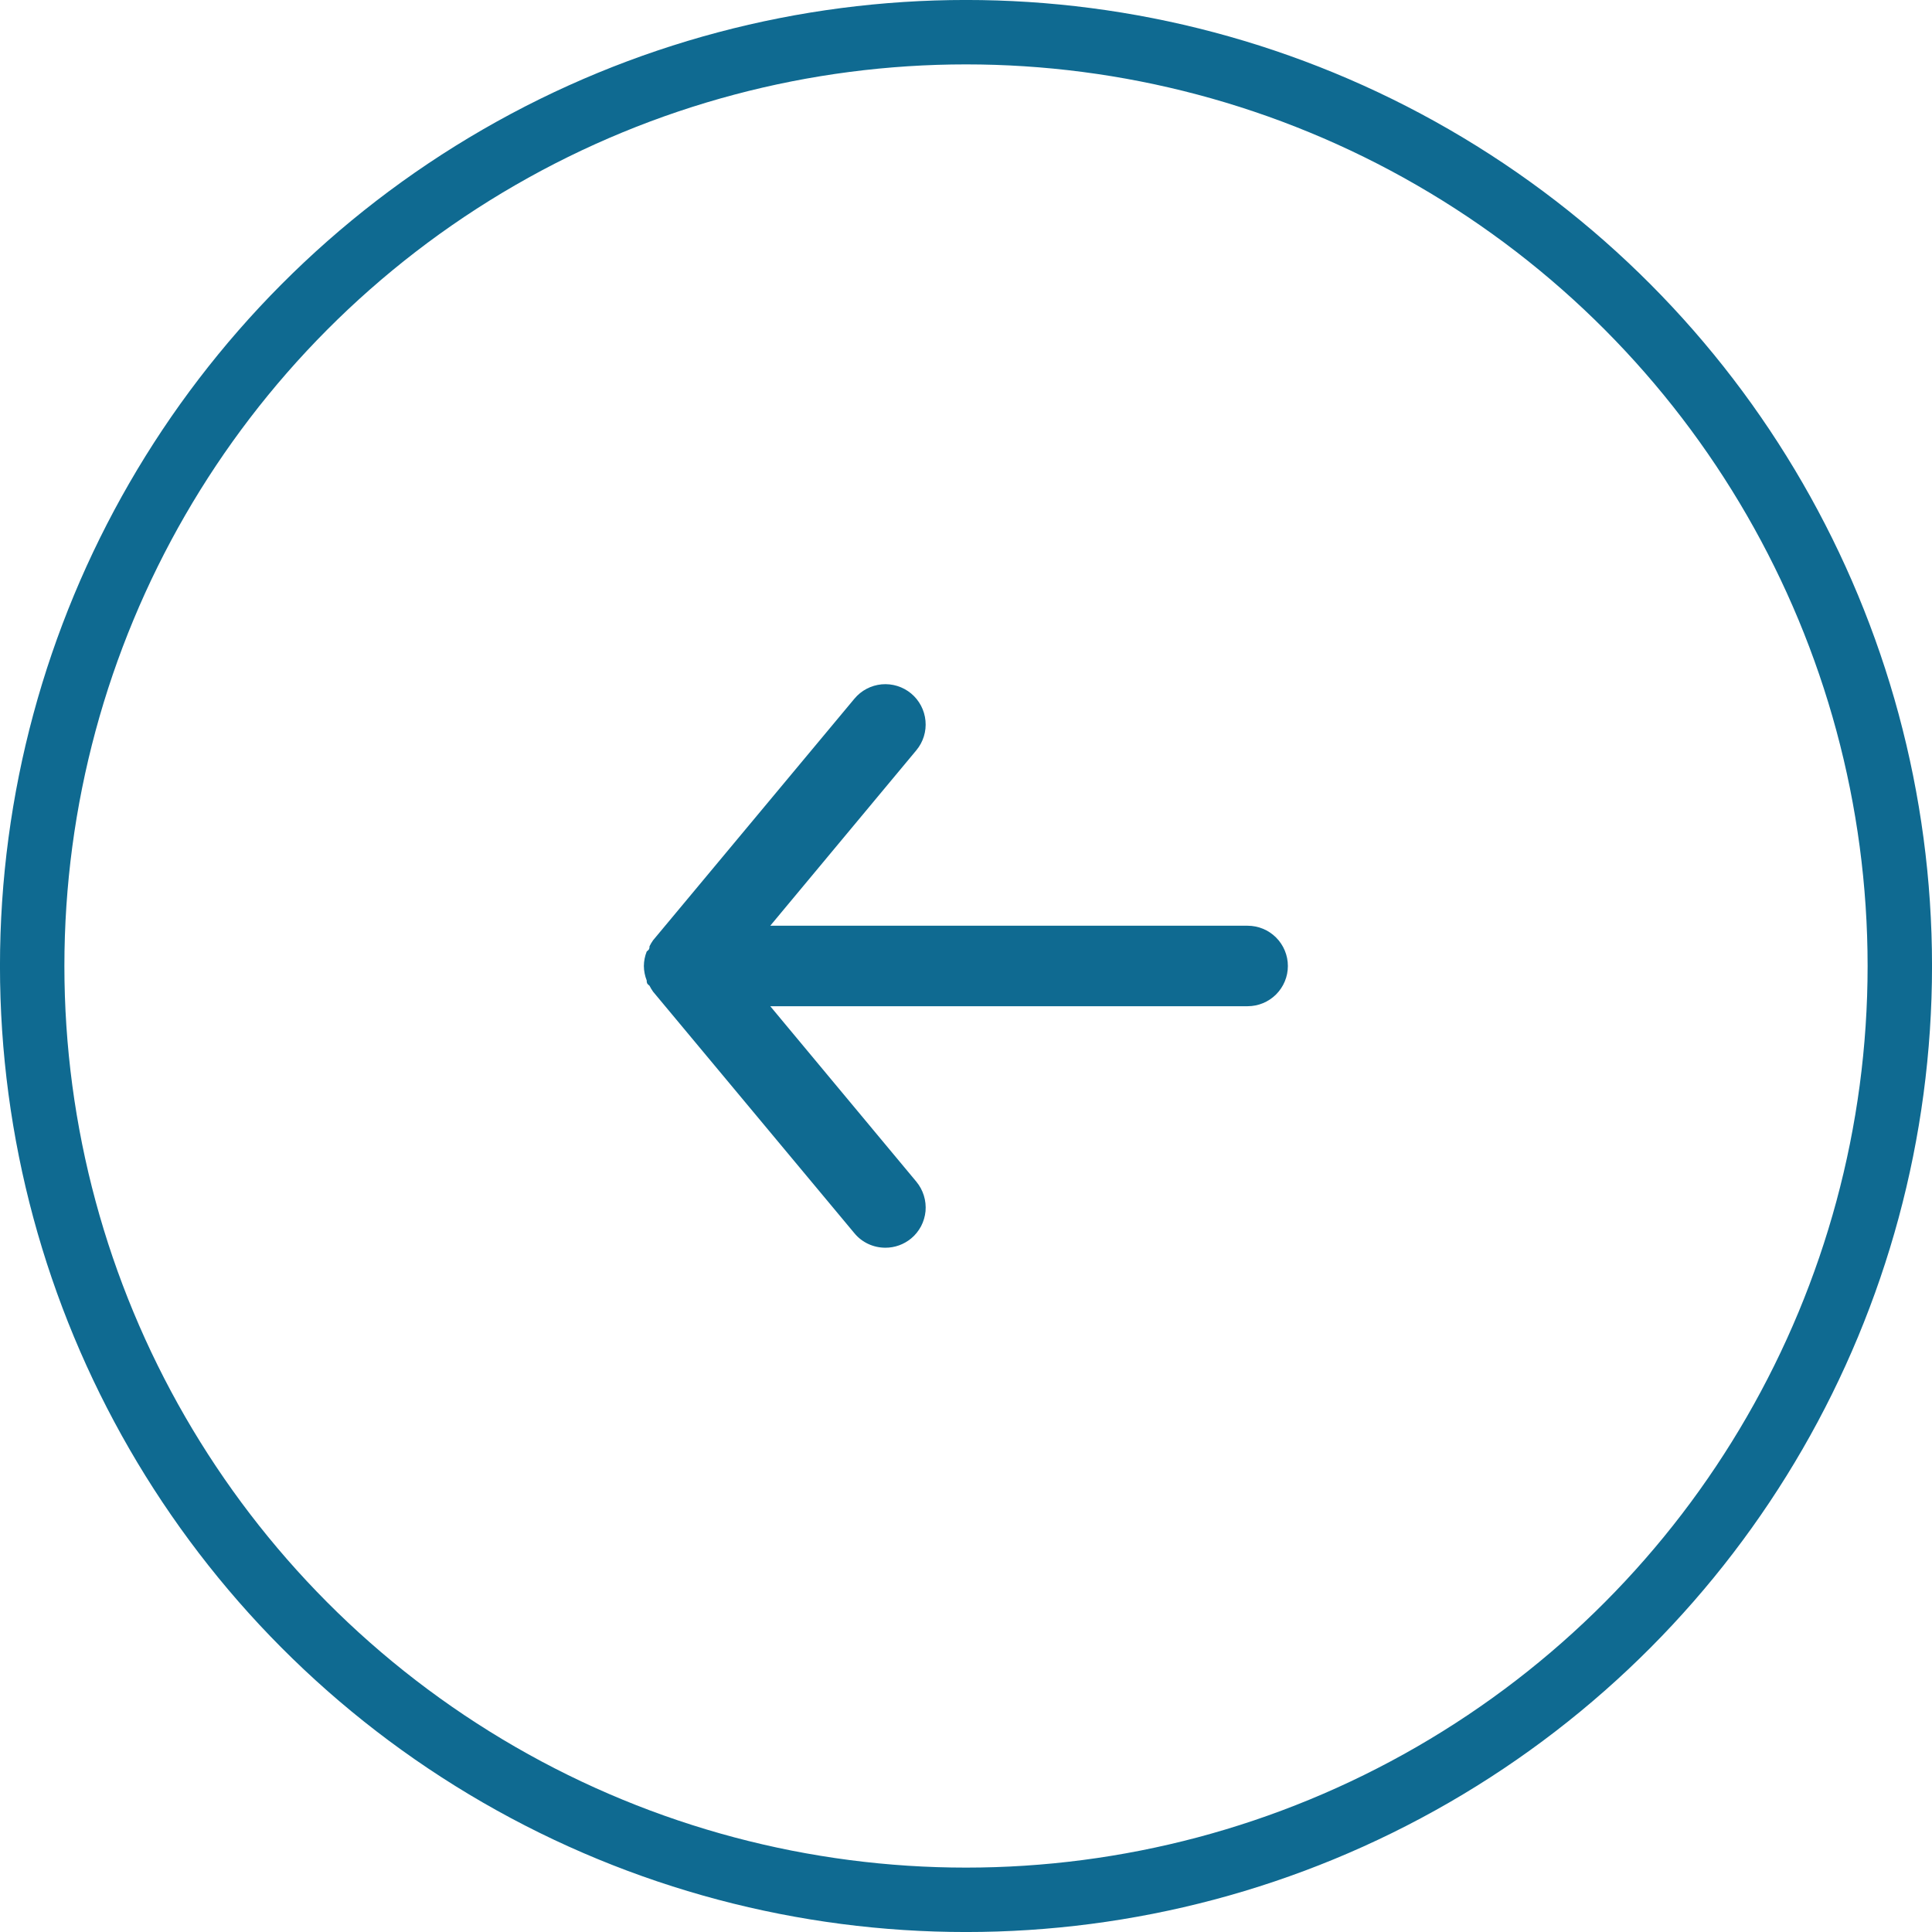
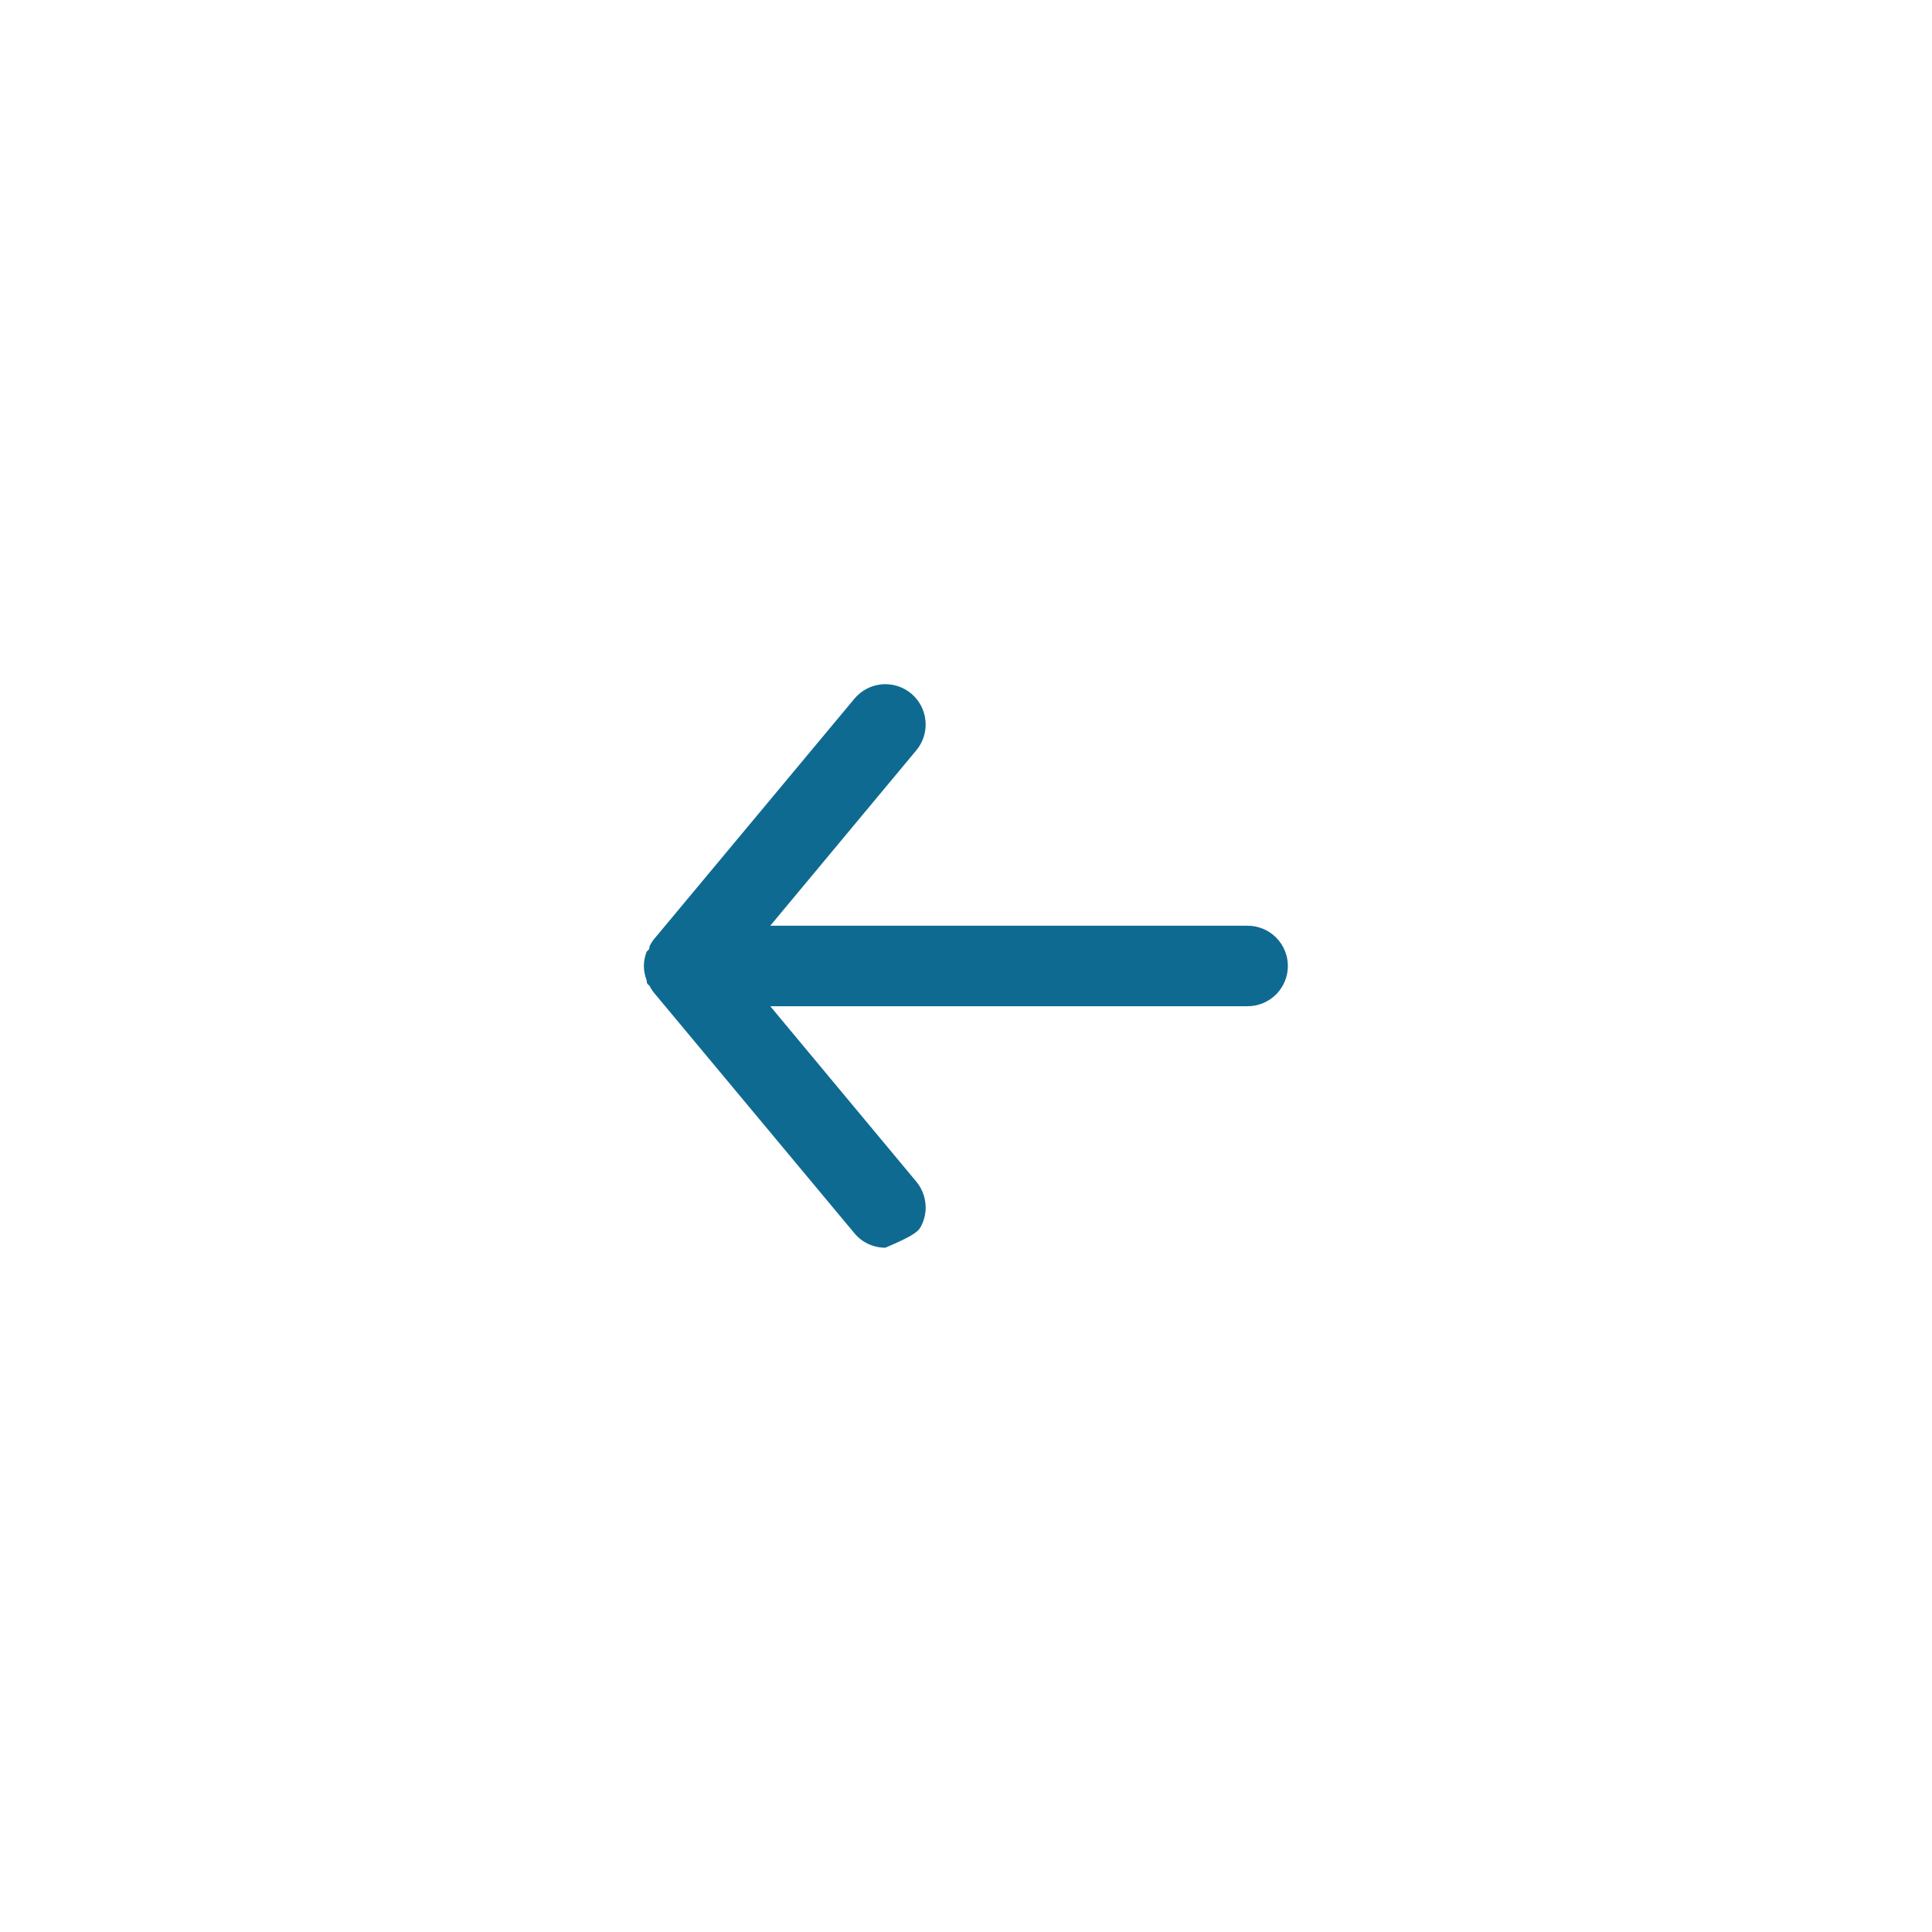
<svg xmlns="http://www.w3.org/2000/svg" width="38" height="38" viewBox="0 0 38 38" fill="none">
-   <circle cx="19" cy="19" r="18.367" stroke="#0F6A91" stroke-width="1.267" />
-   <path d="M24.539 18.208H15.15L18.024 14.756C18.158 14.595 18.223 14.386 18.203 14.177C18.184 13.968 18.082 13.774 17.921 13.64C17.759 13.506 17.551 13.441 17.341 13.46C17.132 13.48 16.939 13.581 16.805 13.743L12.846 18.493C12.819 18.531 12.796 18.57 12.775 18.612C12.775 18.651 12.775 18.675 12.72 18.715C12.684 18.805 12.665 18.902 12.664 19C12.665 19.097 12.684 19.194 12.72 19.285C12.72 19.324 12.72 19.348 12.775 19.388C12.796 19.429 12.819 19.469 12.846 19.506L16.805 24.256C16.879 24.346 16.972 24.418 17.078 24.467C17.183 24.516 17.298 24.541 17.414 24.541C17.599 24.542 17.778 24.477 17.921 24.359C18.001 24.293 18.067 24.211 18.116 24.119C18.164 24.027 18.194 23.926 18.204 23.823C18.213 23.719 18.202 23.614 18.171 23.515C18.14 23.415 18.09 23.323 18.024 23.243L15.15 19.791H24.539C24.749 19.791 24.95 19.708 25.099 19.559C25.247 19.411 25.331 19.21 25.331 19C25.331 18.79 25.247 18.588 25.099 18.44C24.95 18.291 24.749 18.208 24.539 18.208Z" fill="#0F6A91" />
+   <path d="M24.539 18.208H15.15L18.024 14.756C18.158 14.595 18.223 14.386 18.203 14.177C18.184 13.968 18.082 13.774 17.921 13.64C17.759 13.506 17.551 13.441 17.341 13.46C17.132 13.48 16.939 13.581 16.805 13.743L12.846 18.493C12.819 18.531 12.796 18.57 12.775 18.612C12.775 18.651 12.775 18.675 12.72 18.715C12.684 18.805 12.665 18.902 12.664 19C12.665 19.097 12.684 19.194 12.72 19.285C12.72 19.324 12.72 19.348 12.775 19.388C12.796 19.429 12.819 19.469 12.846 19.506L16.805 24.256C16.879 24.346 16.972 24.418 17.078 24.467C17.183 24.516 17.298 24.541 17.414 24.541C18.001 24.293 18.067 24.211 18.116 24.119C18.164 24.027 18.194 23.926 18.204 23.823C18.213 23.719 18.202 23.614 18.171 23.515C18.14 23.415 18.09 23.323 18.024 23.243L15.15 19.791H24.539C24.749 19.791 24.95 19.708 25.099 19.559C25.247 19.411 25.331 19.21 25.331 19C25.331 18.79 25.247 18.588 25.099 18.44C24.95 18.291 24.749 18.208 24.539 18.208Z" fill="#0F6A91" />
</svg>